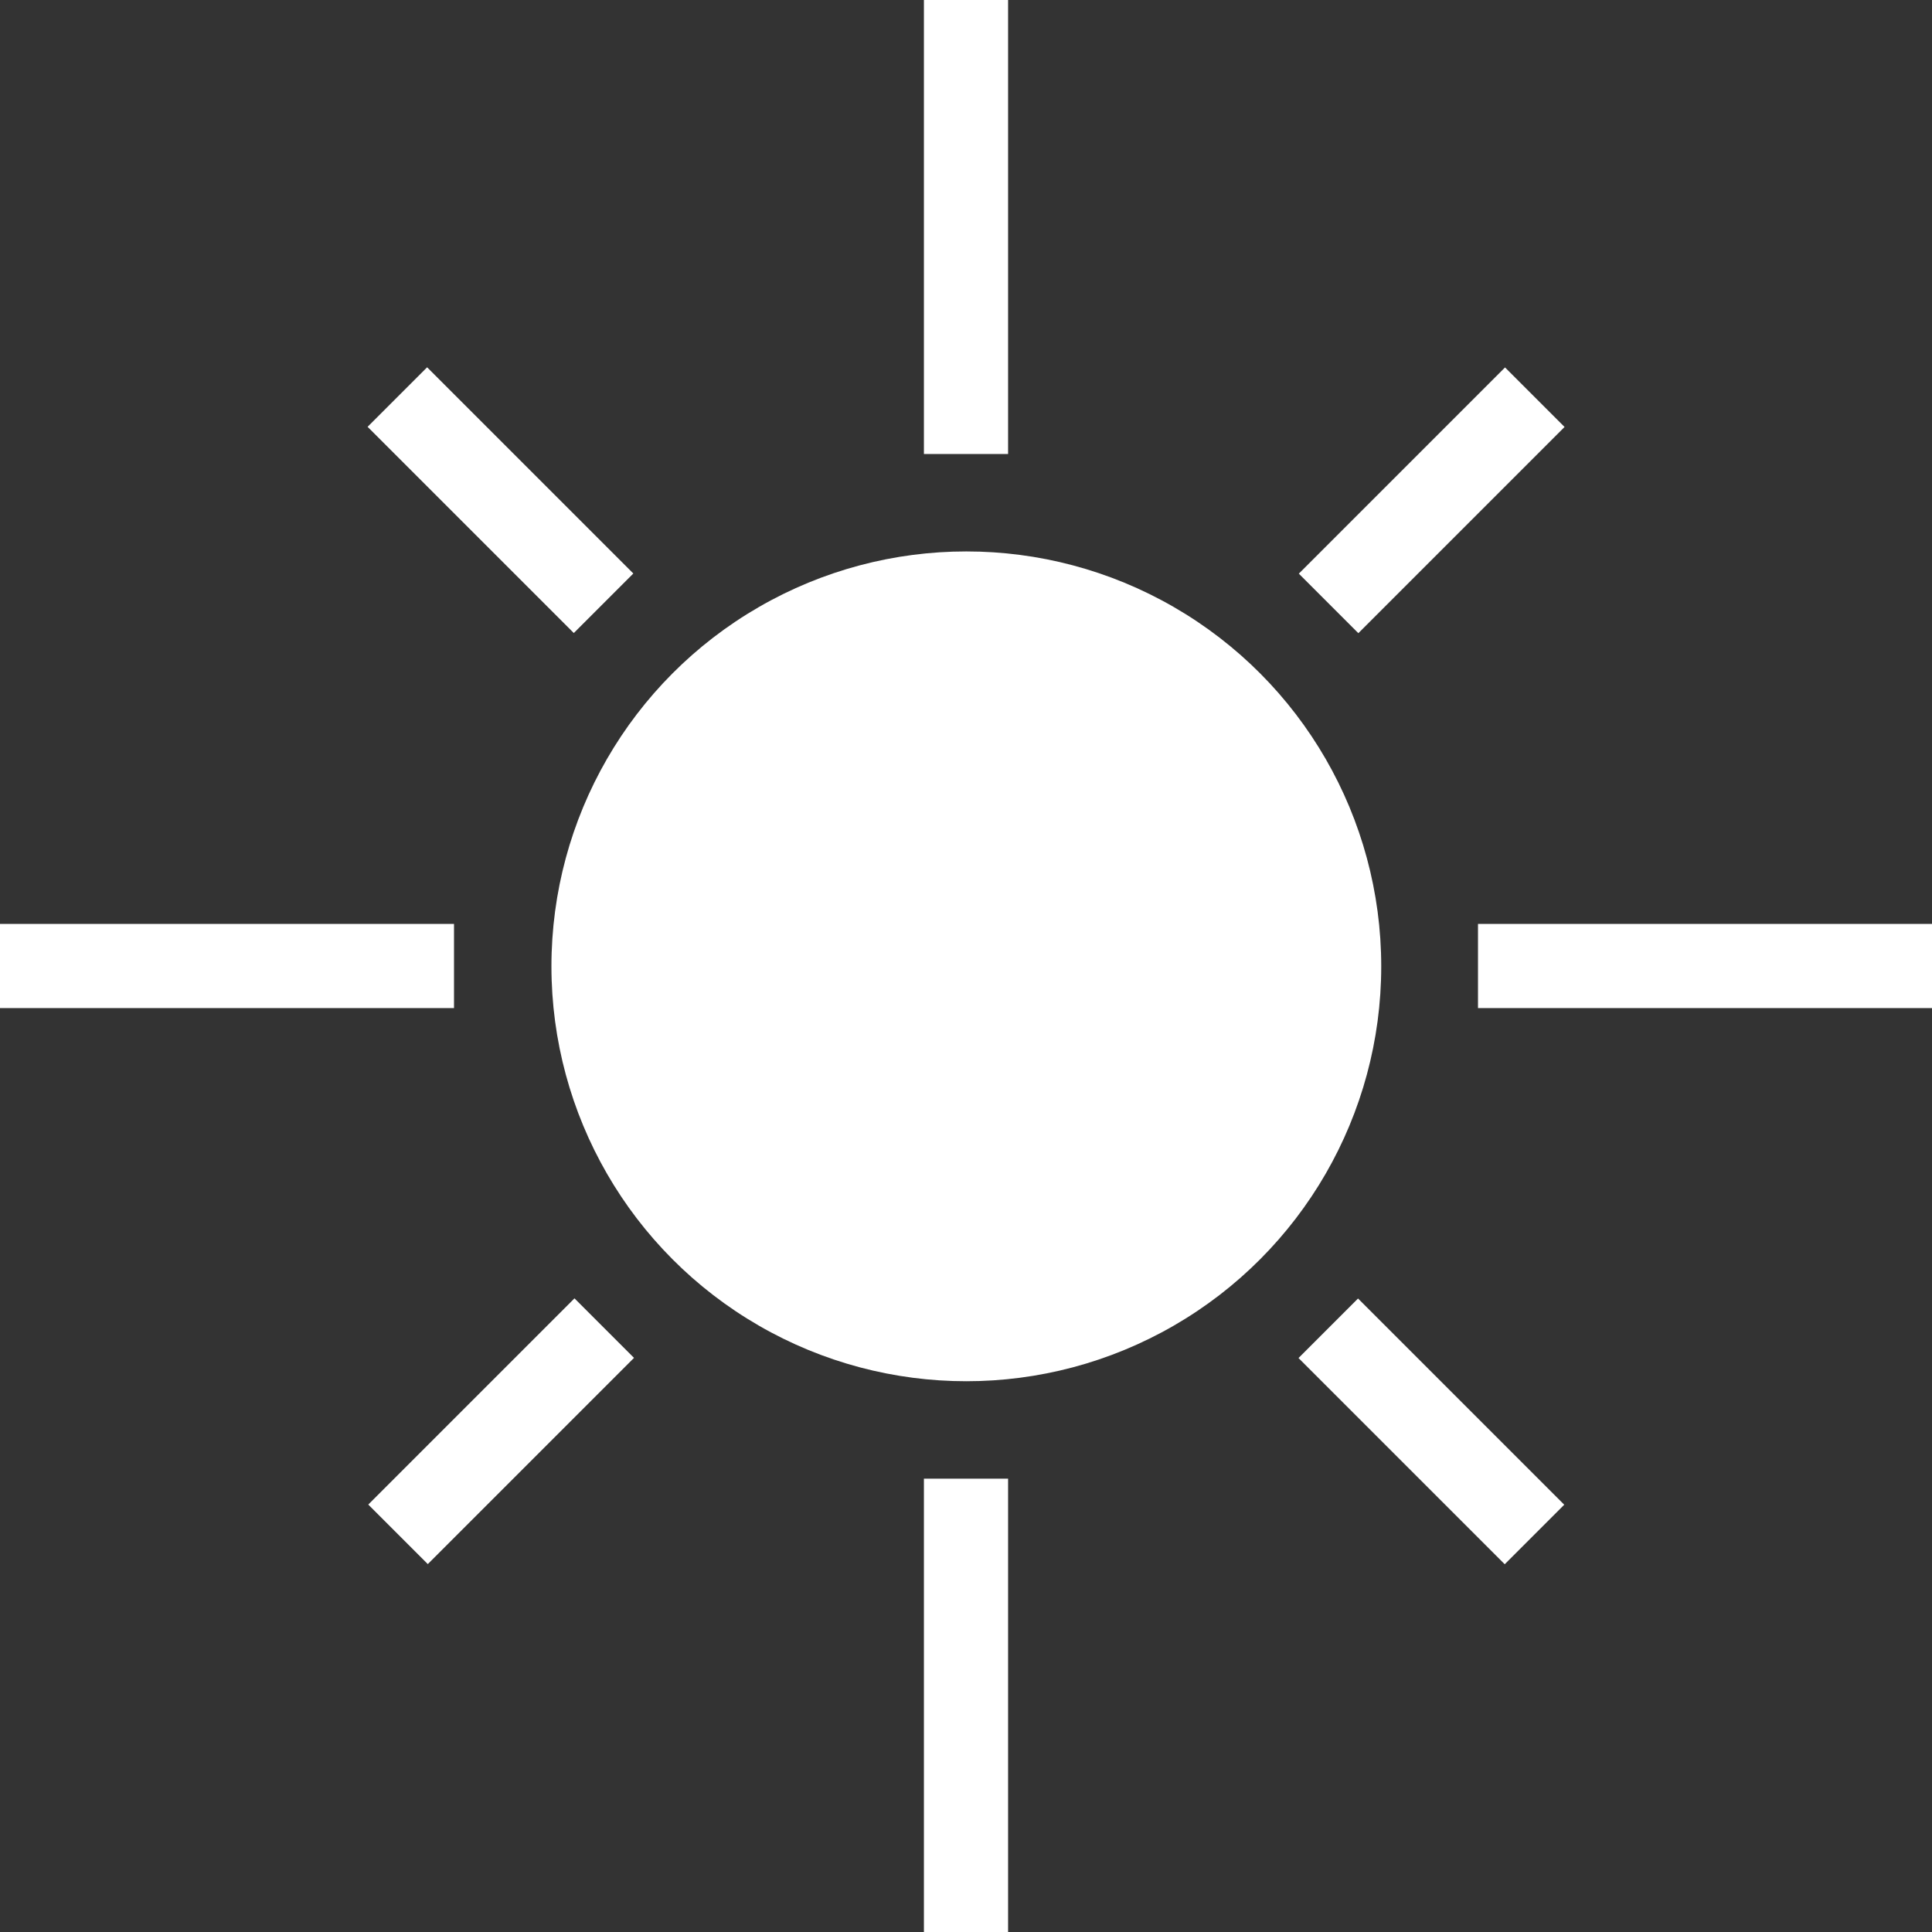
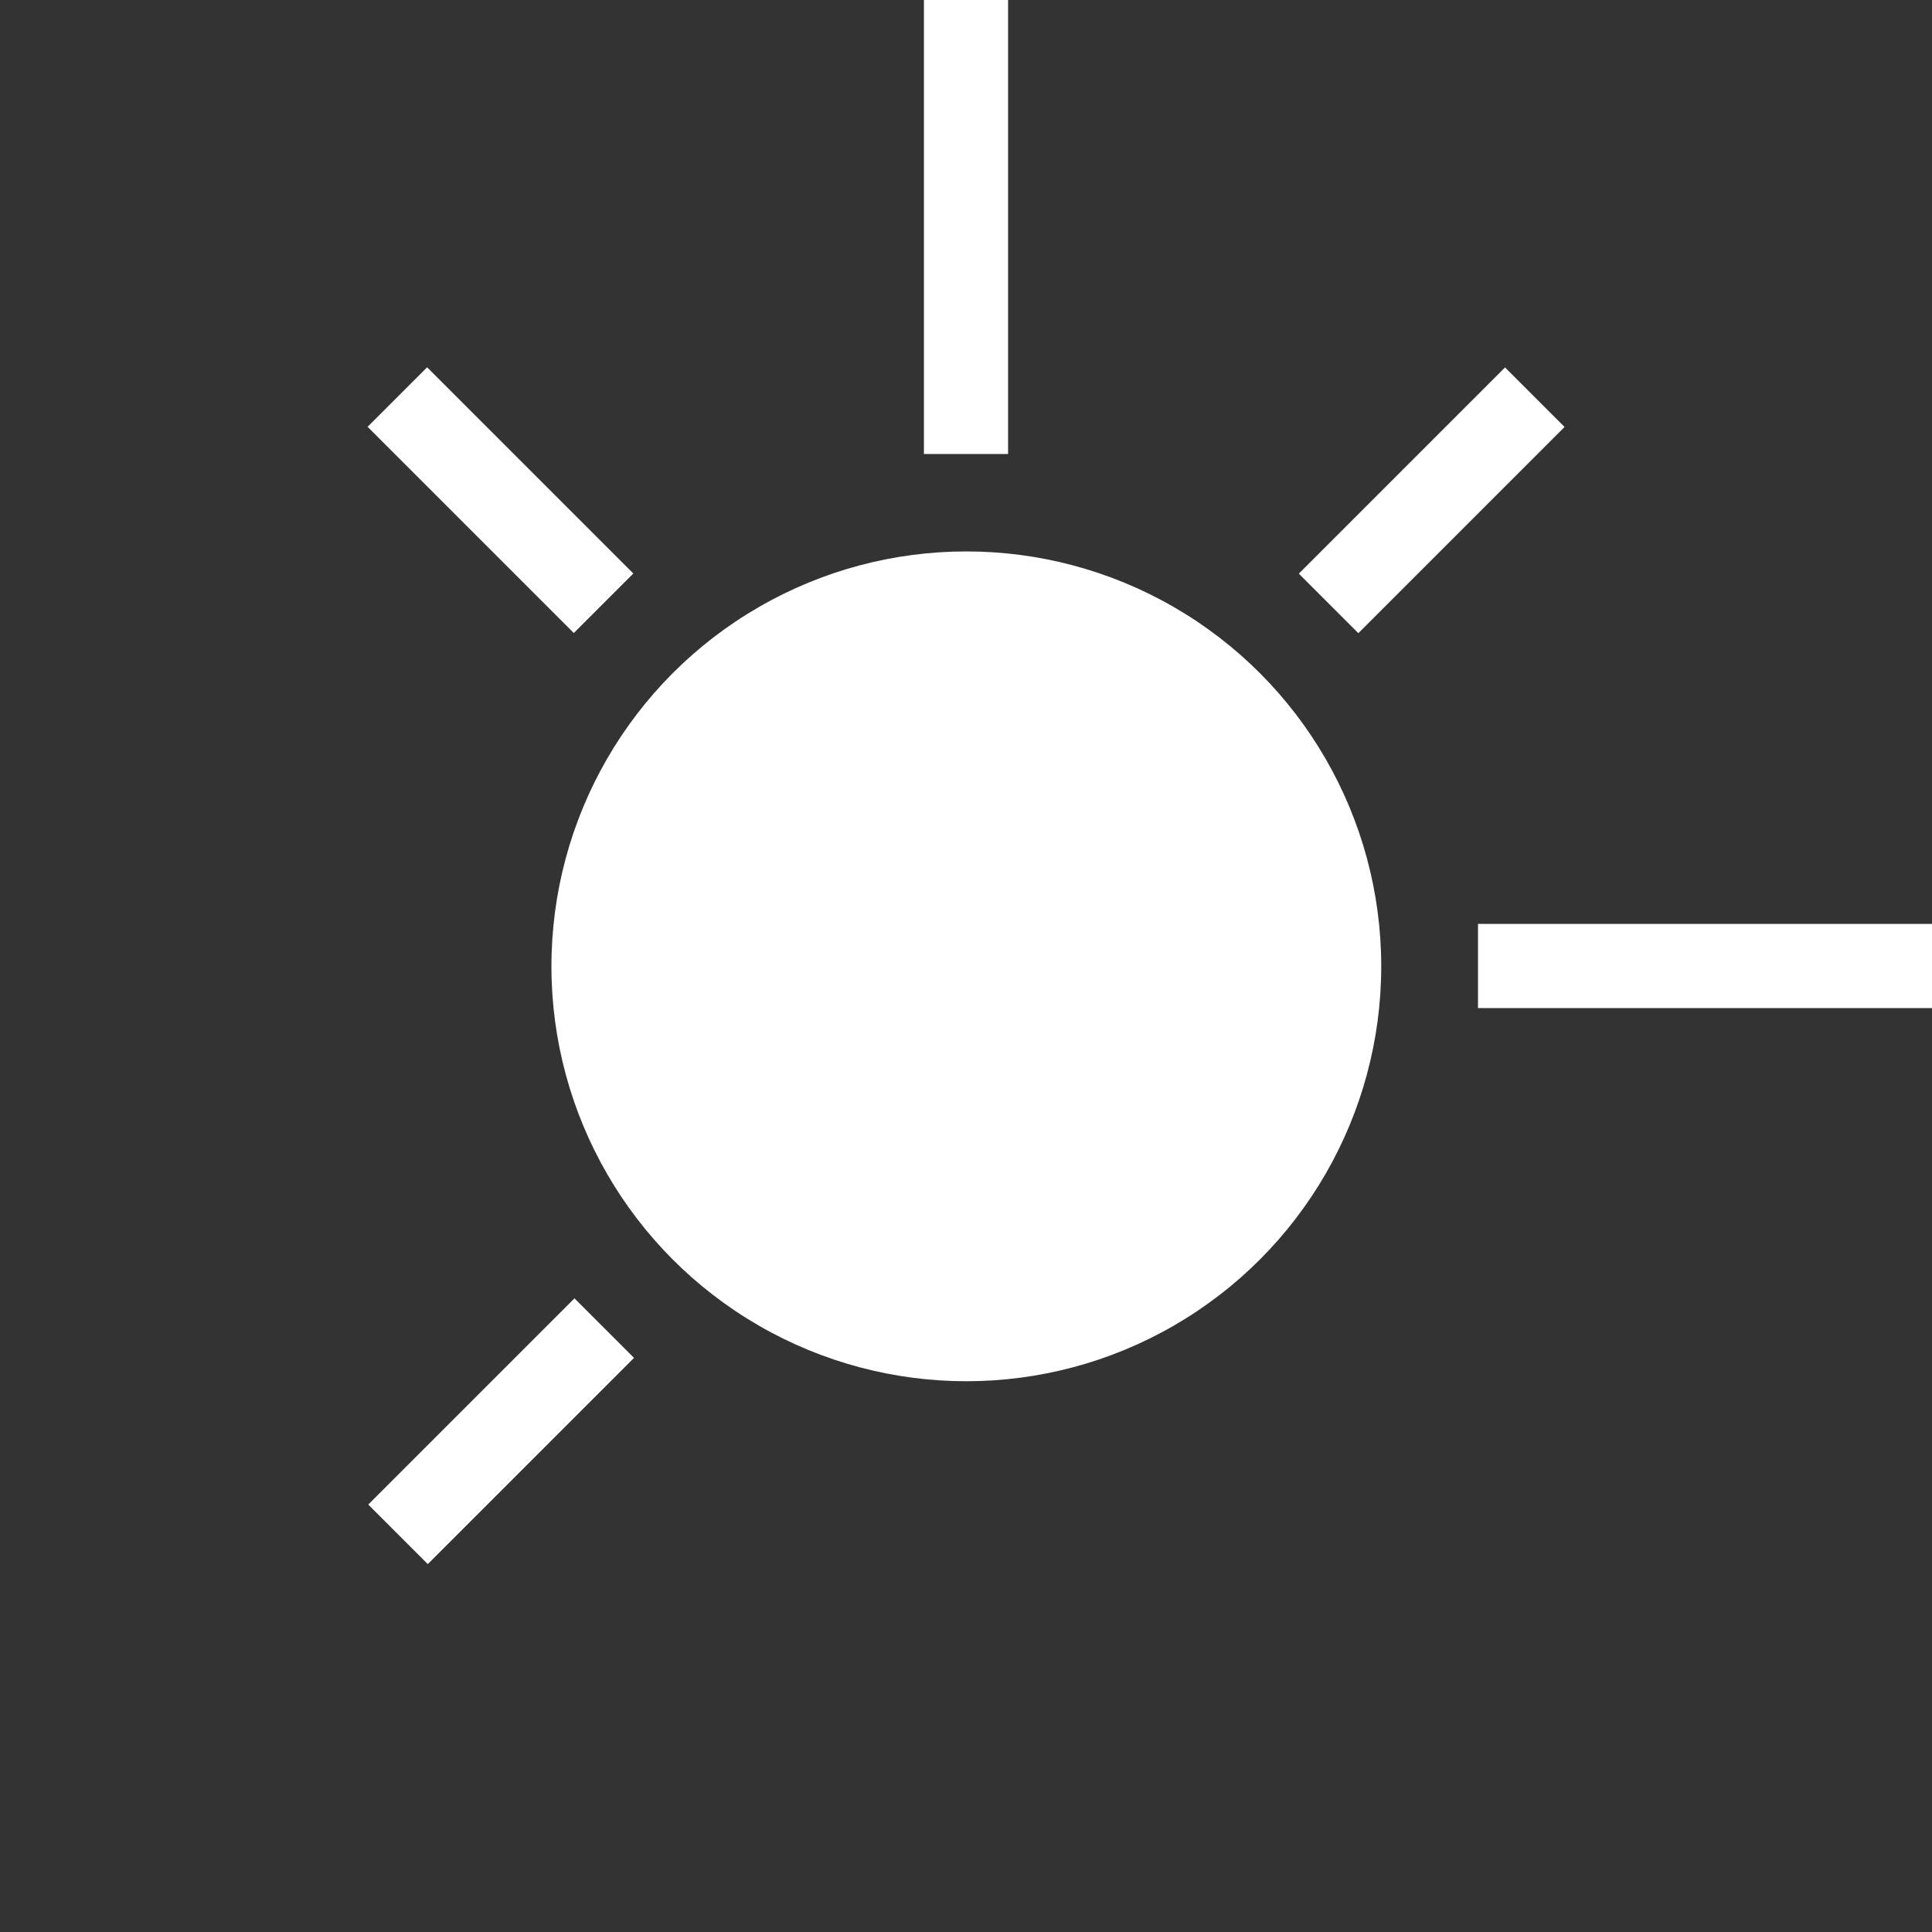
<svg xmlns="http://www.w3.org/2000/svg" id="Layer_2" viewBox="0 0 29.15 29.15">
  <rect x="0" y="0" width="29.15" height="29.15" fill="#333333" stroke="none" />
  <defs>
    <style>.cls-1{fill:#fff;stroke-width:0px;}</style>
  </defs>
  <g id="Layer_1-2">
    <circle class="cls-1" cx="14.58" cy="14.58" r="6.26" />
    <rect class="cls-1" x="13.94" width="1.27" height="6.85" />
    <rect class="cls-1" x="6.92" y="5.35" width="1.27" height="4.4" transform="translate(-3.13 7.55) rotate(-45)" />
    <rect class="cls-1" x="6.92" y="19.4" width="1.27" height="4.4" transform="translate(-2.37 42.21) rotate(-135)" />
-     <rect class="cls-1" x="20.96" y="19.4" width="1.27" height="4.4" transform="translate(52.14 21.6) rotate(135)" />
    <rect class="cls-1" x="20.96" y="5.35" width="1.27" height="4.4" transform="translate(11.67 -13.06) rotate(45)" />
-     <rect class="cls-1" x="2.79" y="11.15" width="1.27" height="6.85" transform="translate(-11.15 18) rotate(-90)" />
-     <rect class="cls-1" x="13.94" y="22.3" width="1.27" height="6.85" transform="translate(29.15 51.46) rotate(-180)" />
    <rect class="cls-1" x="25.09" y="11.15" width="1.27" height="6.85" transform="translate(40.3 -11.15) rotate(90)" />
  </g>
</svg>